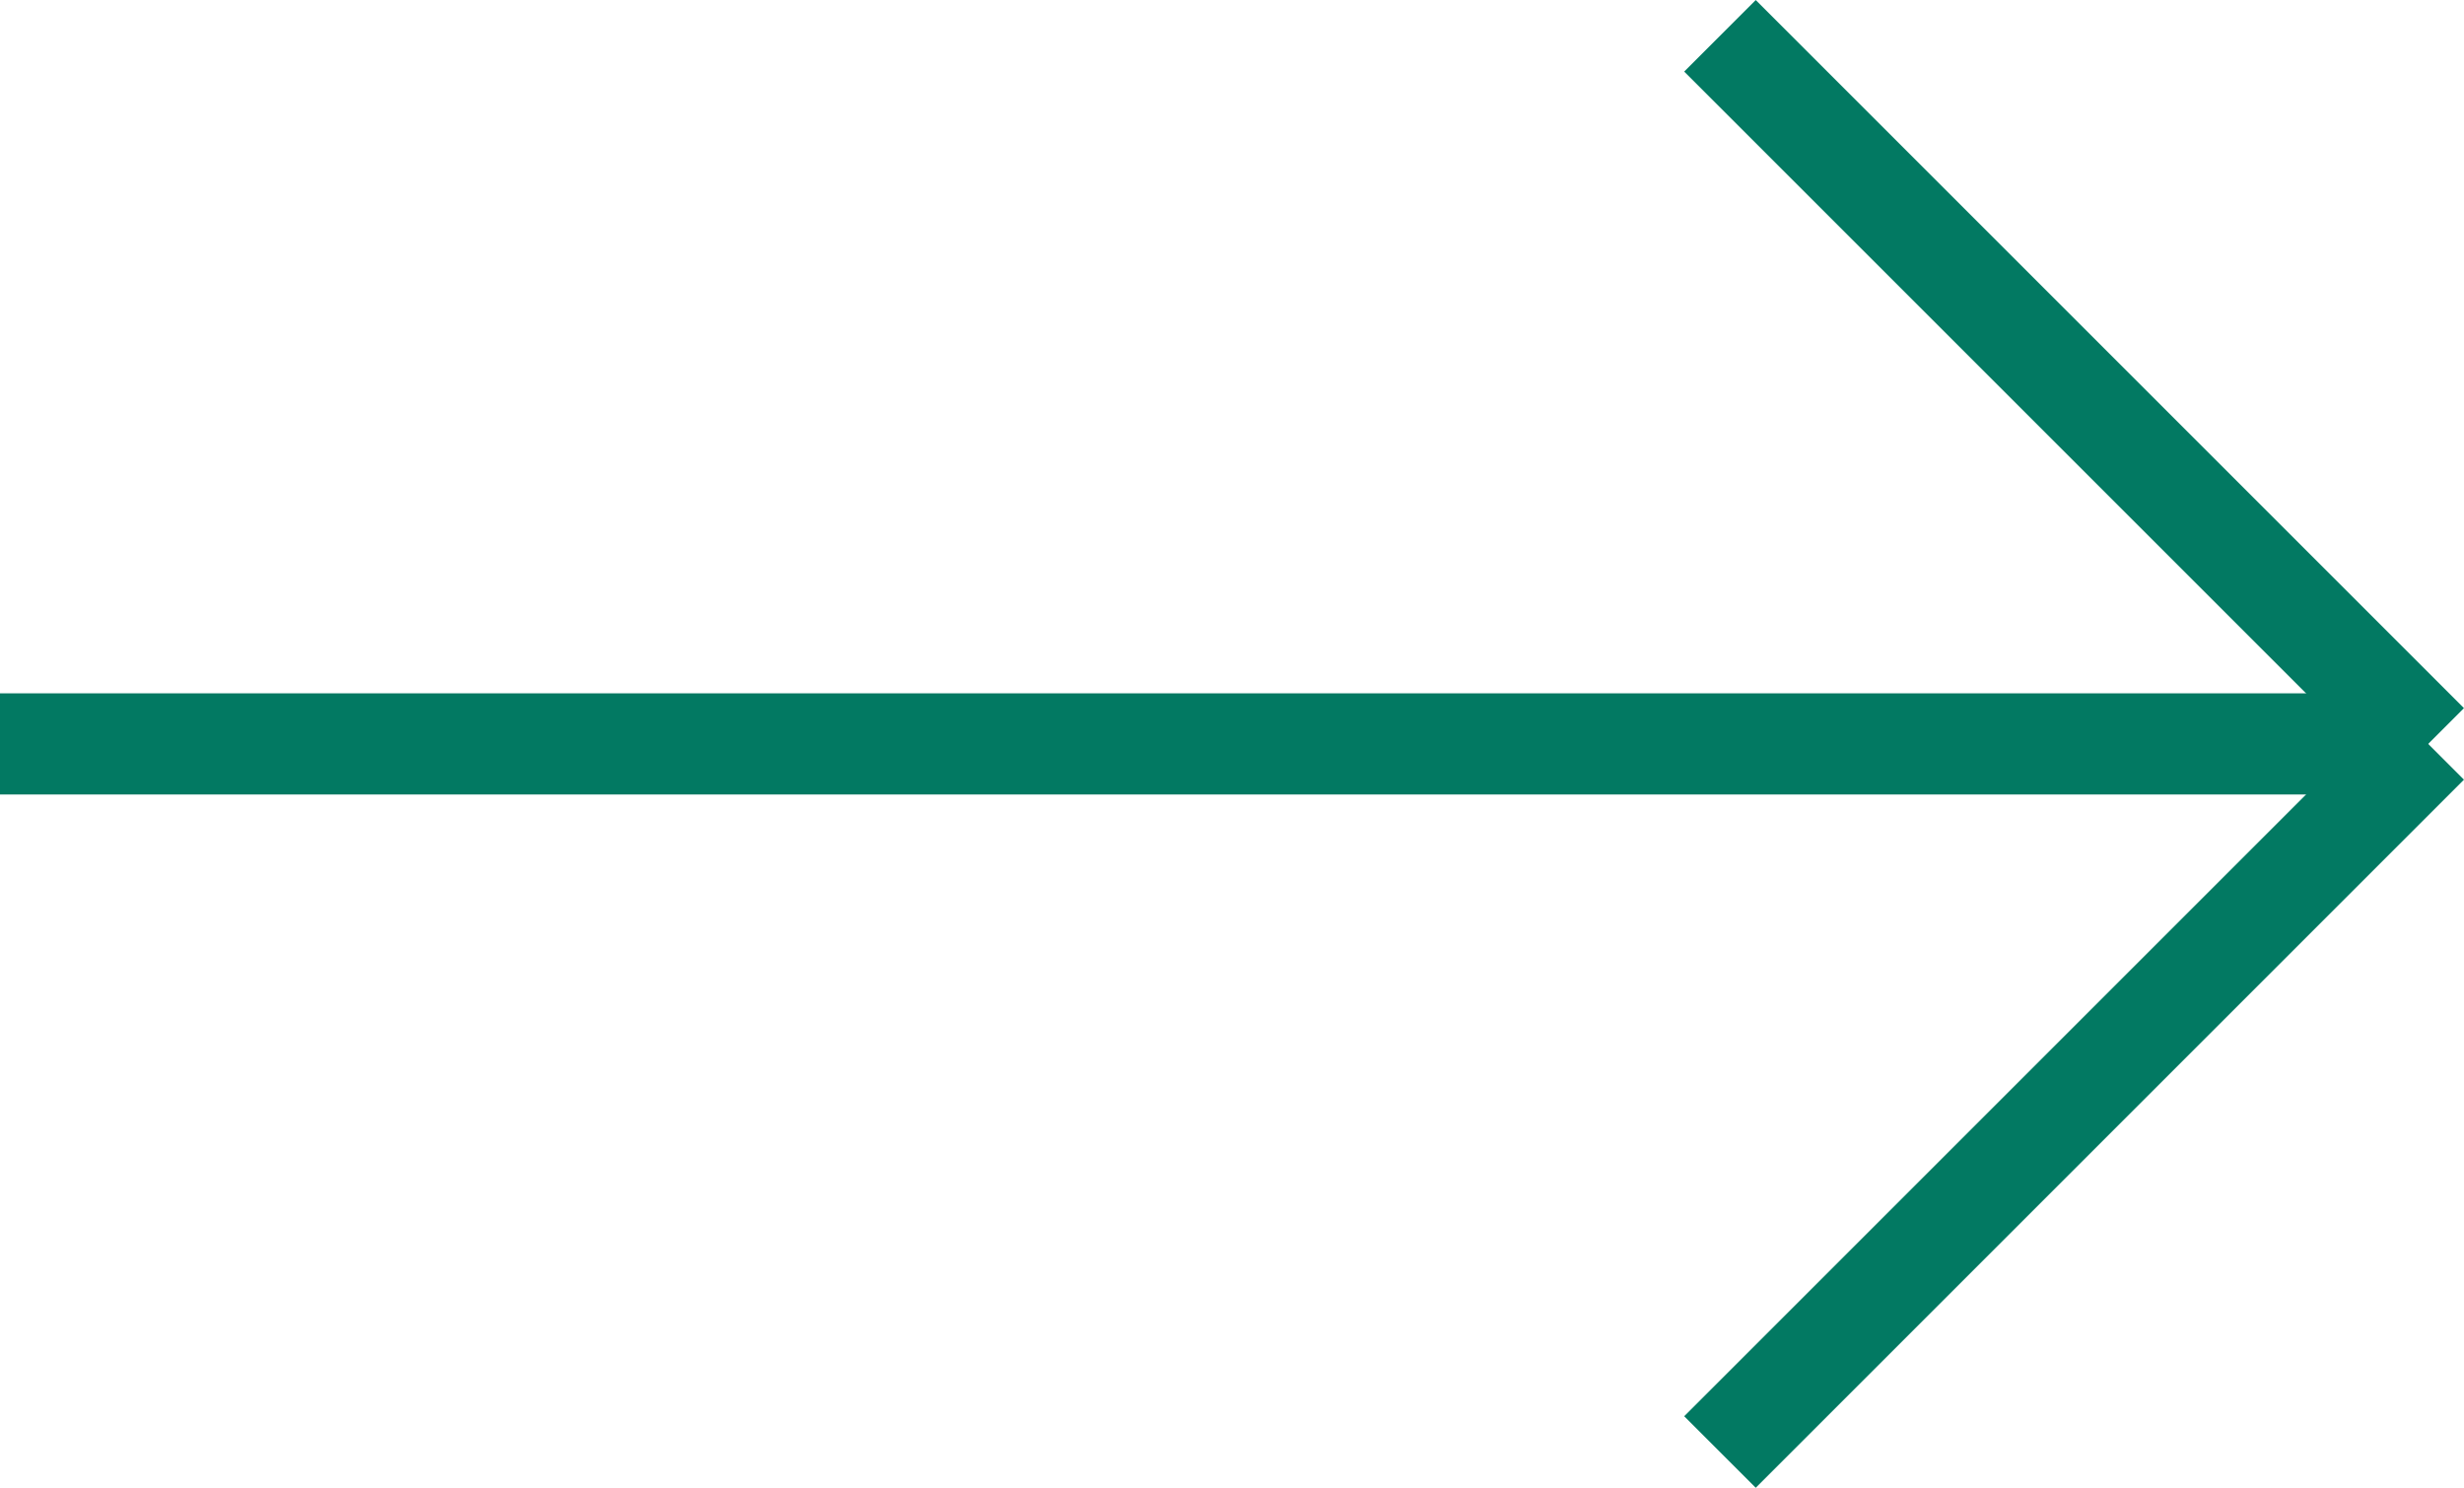
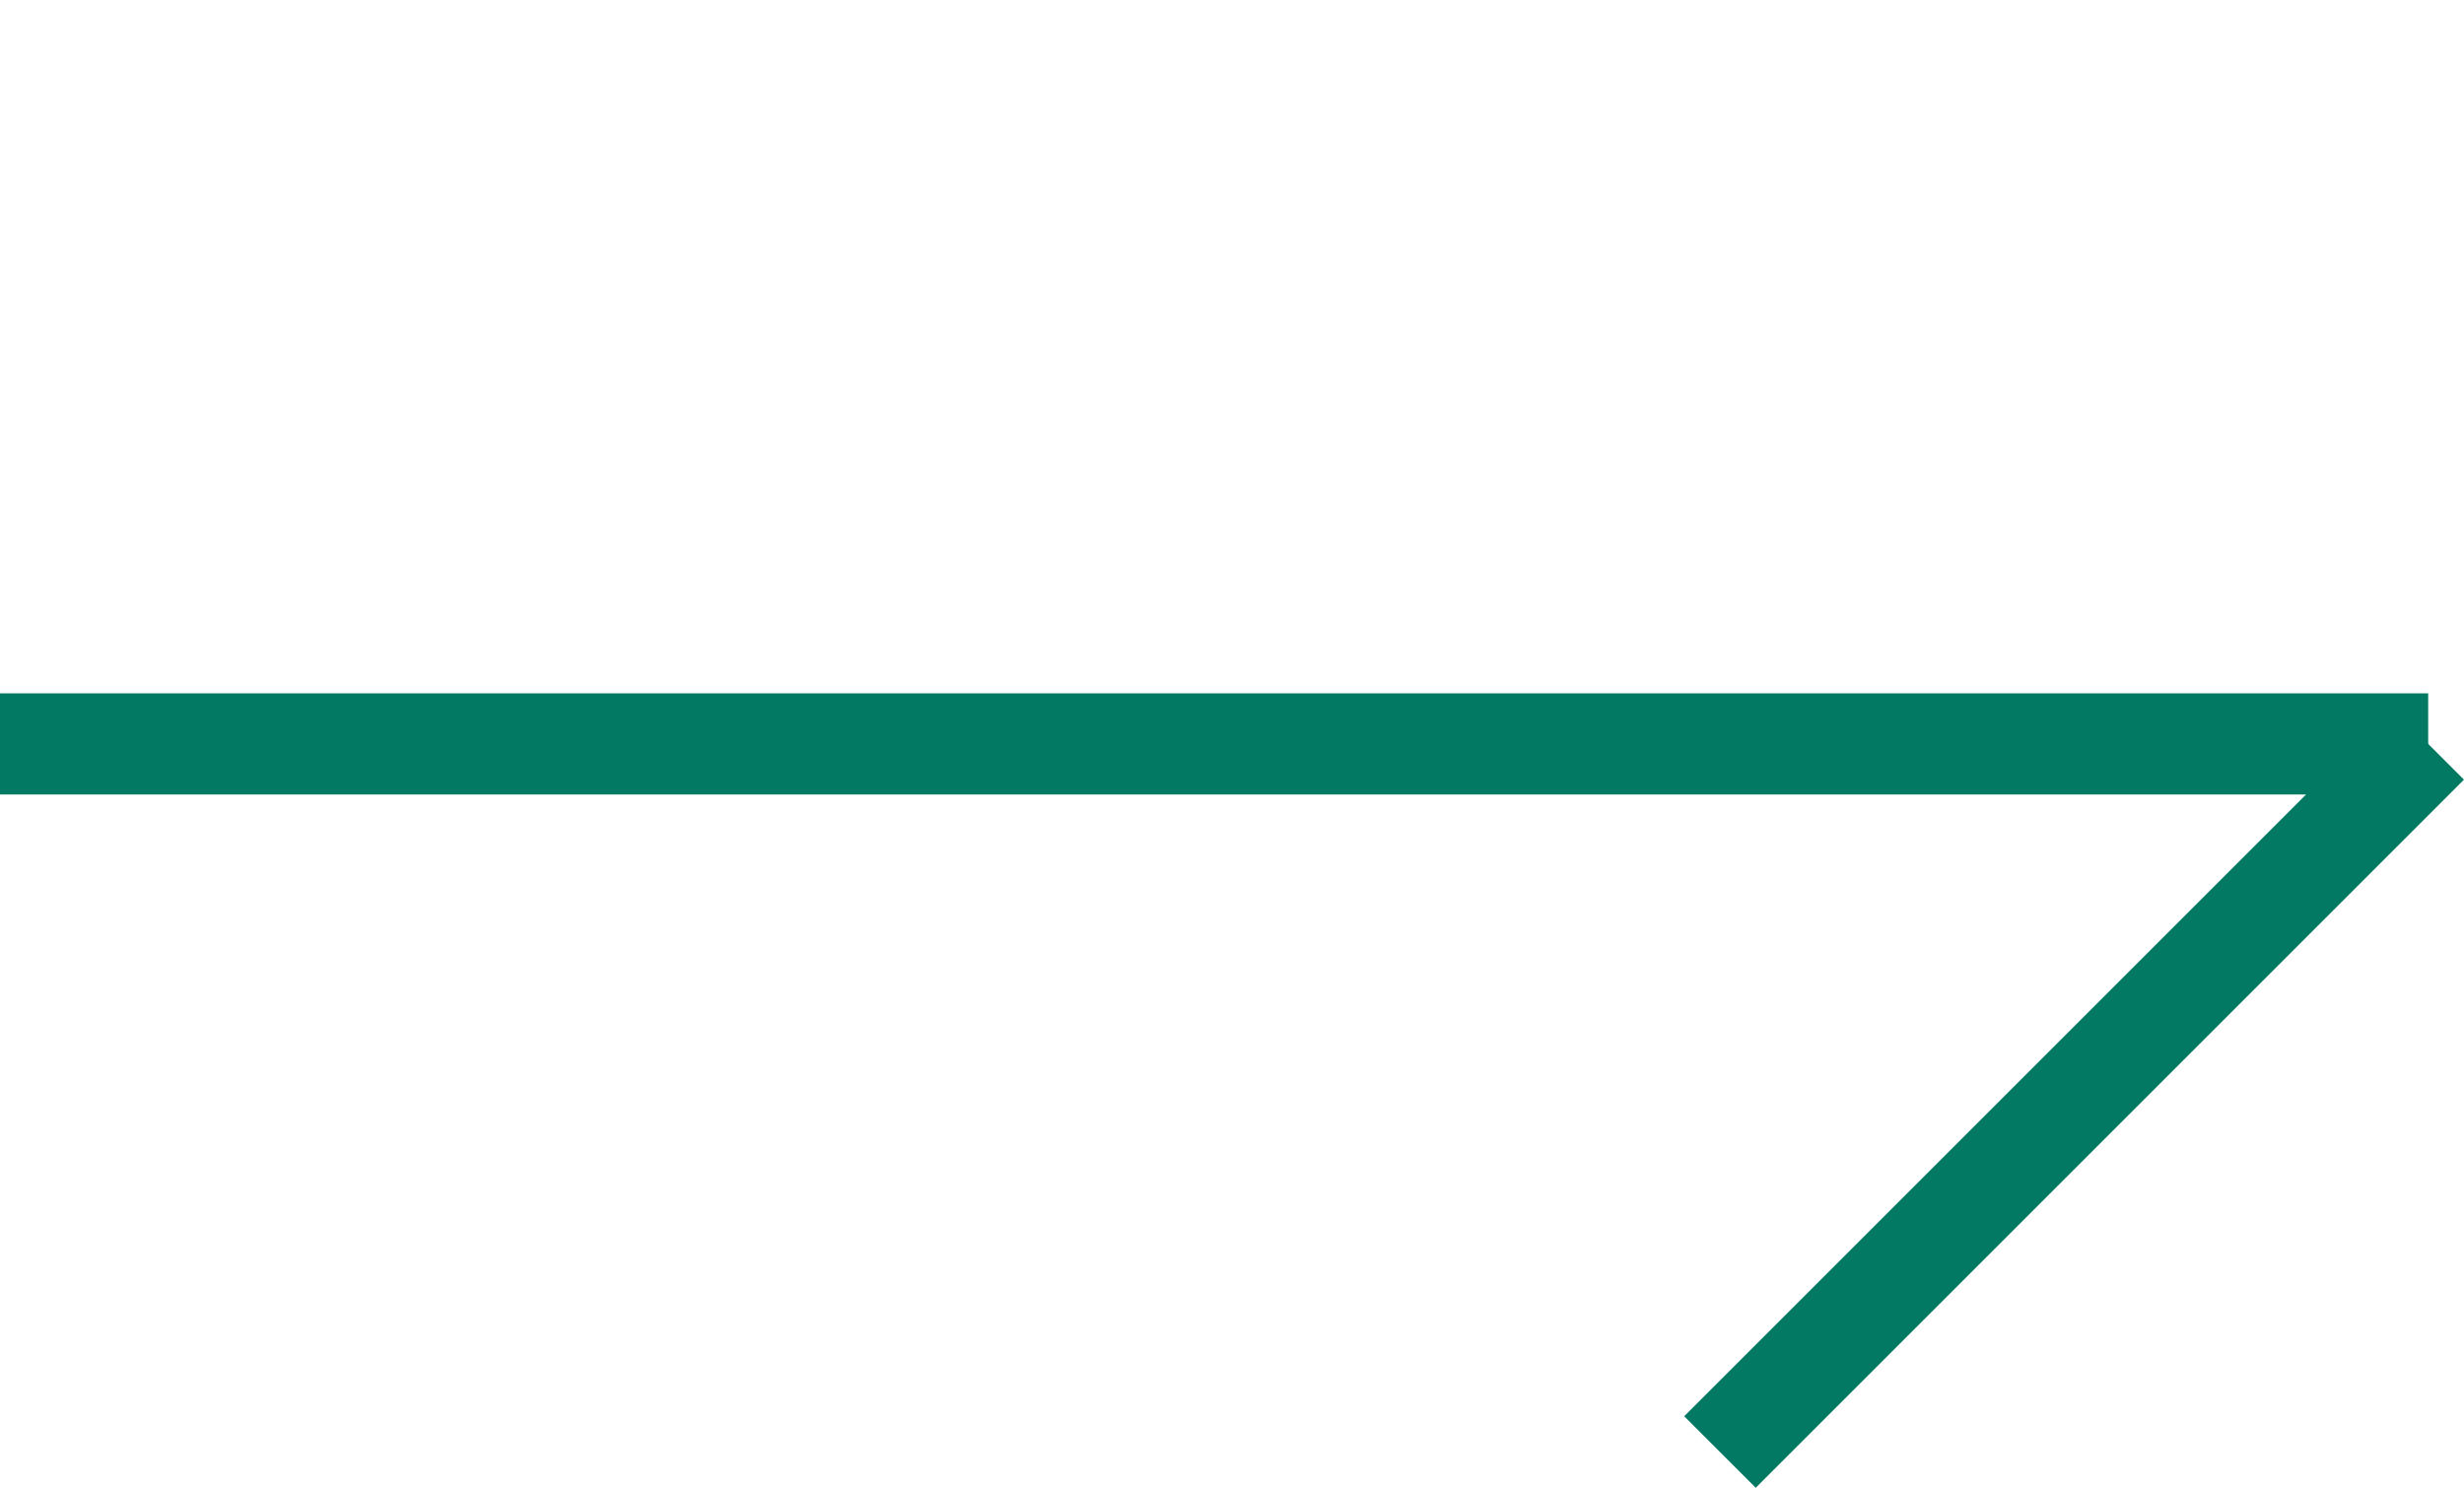
<svg xmlns="http://www.w3.org/2000/svg" width="24.354" height="14.707" viewBox="0 0 24.354 14.707">
  <g data-name="グループ 1291" fill="none" stroke="#027962">
    <path data-name="線 108" d="M0 7.354h24" />
-     <path data-name="線 109" d="M24 7.354l-7-7" />
    <path data-name="線 110" d="M24 7.354l-7 7" />
  </g>
</svg>